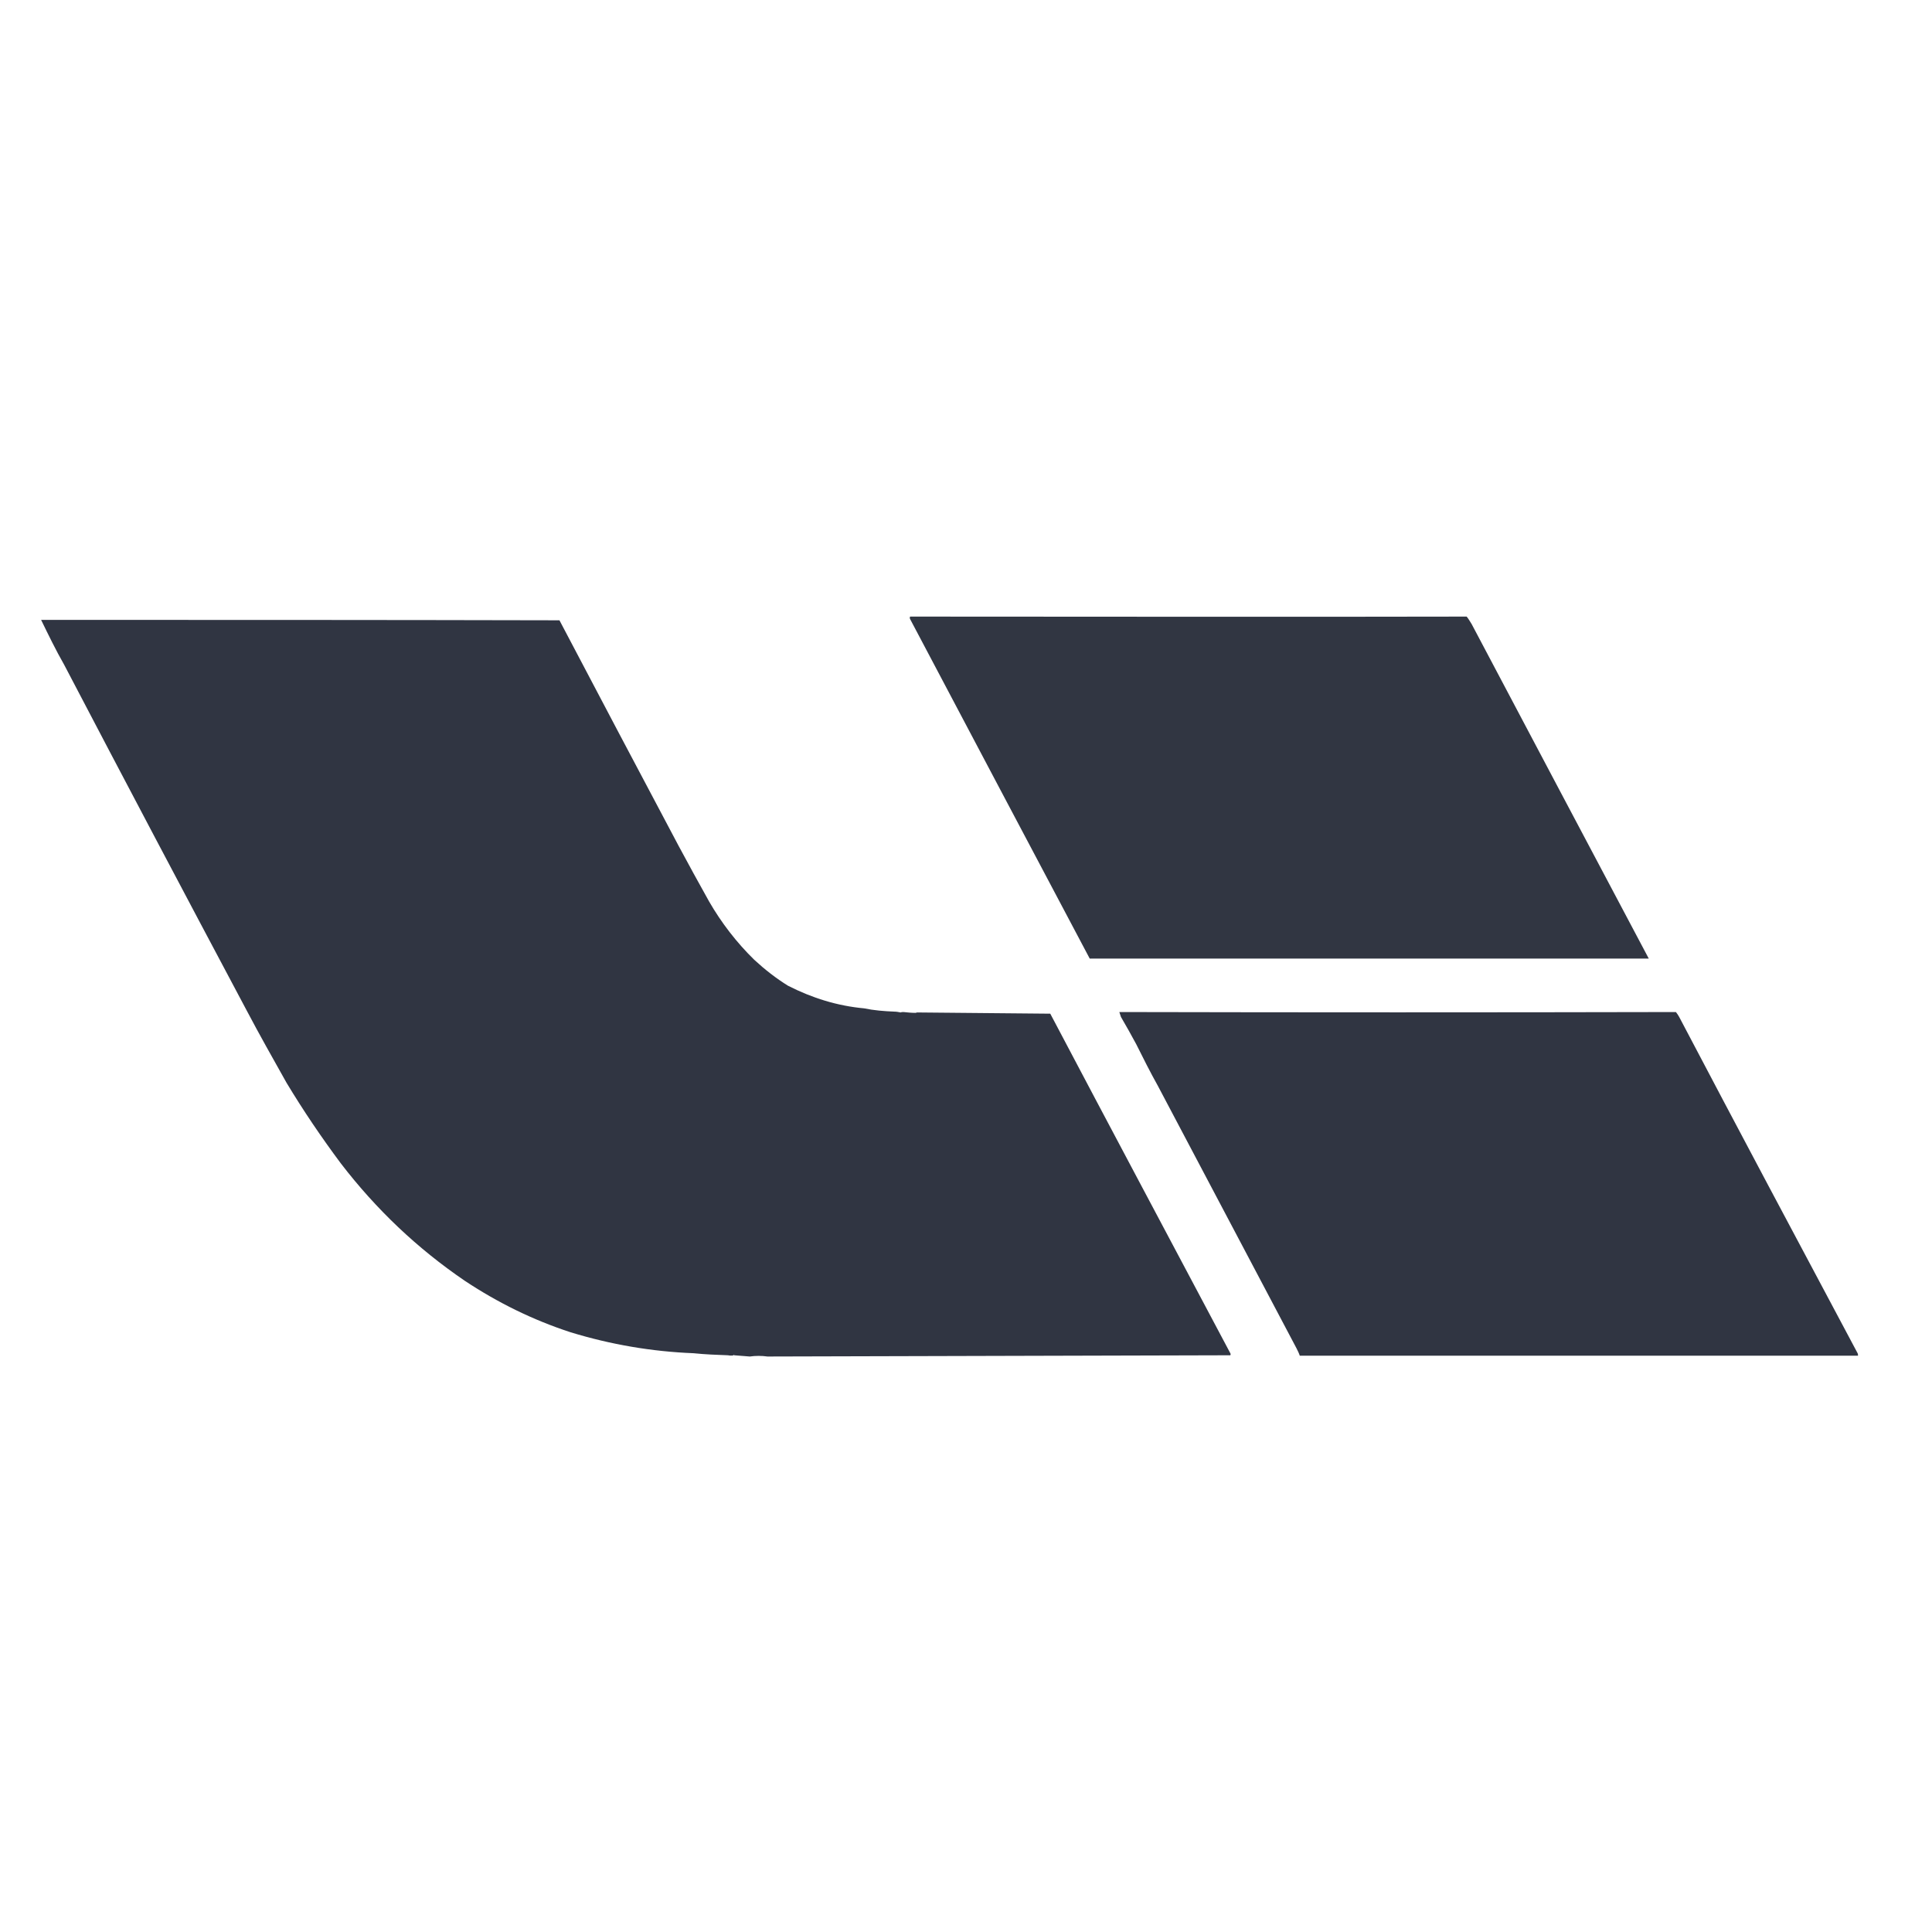
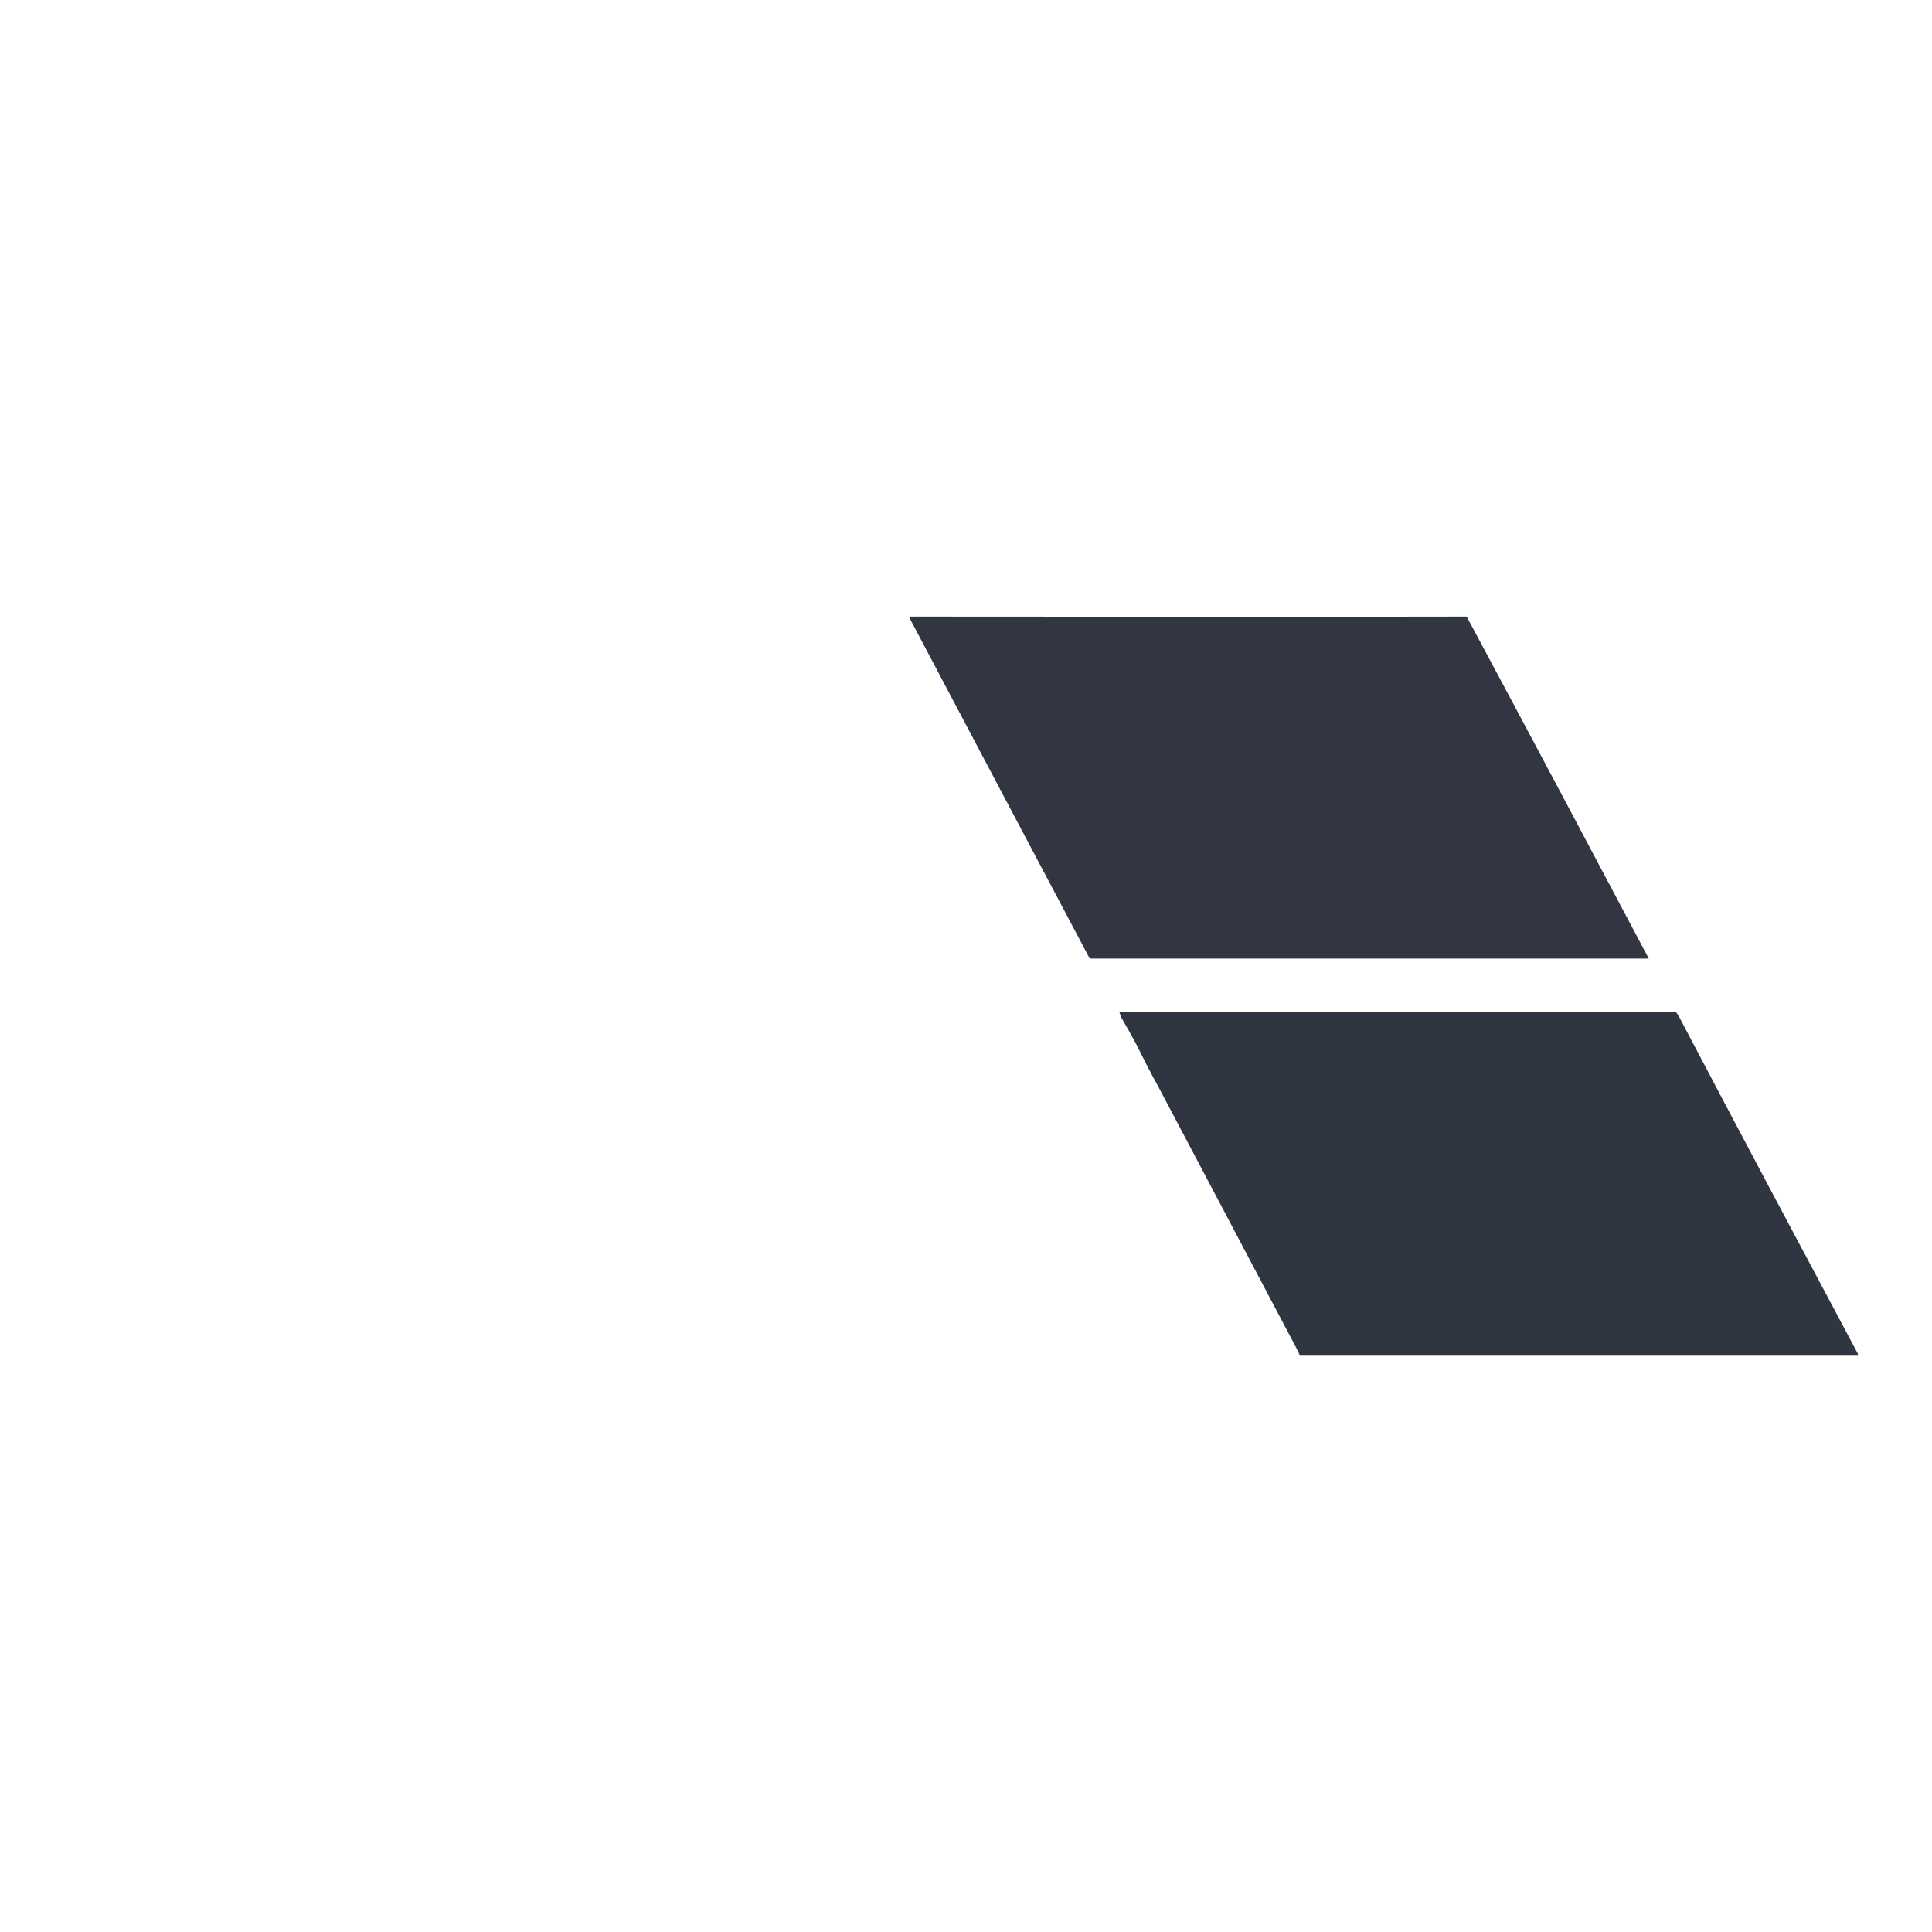
<svg xmlns="http://www.w3.org/2000/svg" width="47" height="47" viewBox="0 0 47 47" fill="none">
  <desc>
			Created with Pixso.
	</desc>
  <defs>
    <clipPath id="clip2911_32318">
      <rect id="LiXiang" width="47" height="47" fill="white" fill-opacity="0" />
    </clipPath>
  </defs>
  <g clip-path="url(#clip2911_32318)">
    <g opacity="0.992">
-       <path id="path" d="M22.14 15C26.66 15 31.17 15.01 35.68 15C35.73 15.06 35.76 15.12 35.8 15.18C37.23 17.89 38.67 20.6 40.11 23.32C35.57 23.32 31.04 23.32 26.51 23.32C25.05 20.56 23.59 17.81 22.14 15.06C22.13 15.04 22.13 15.02 22.14 15Z" fill="#2F3441" fill-opacity="1" fill-rule="evenodd" />
+       <path id="path" d="M22.14 15C26.66 15 31.17 15.01 35.68 15C37.23 17.89 38.67 20.6 40.11 23.32C35.57 23.32 31.04 23.32 26.51 23.32C25.05 20.56 23.59 17.81 22.14 15.06C22.13 15.04 22.13 15.02 22.14 15Z" fill="#2F3441" fill-opacity="1" fill-rule="evenodd" />
    </g>
    <g opacity="0.996">
-       <path id="path" d="M17.86 32.97C17.86 32.95 17.85 32.95 17.85 32.97C17.81 32.98 17.76 32.98 17.71 32.97C17.44 32.96 17.16 32.95 16.87 32.92C15.86 32.88 14.86 32.71 13.88 32.41C12.96 32.11 12.11 31.69 11.31 31.16C10.15 30.37 9.15 29.42 8.29 28.3C7.82 27.67 7.38 27.02 6.97 26.34C6.64 25.75 6.31 25.17 6 24.58C4.51 21.78 3.03 18.98 1.56 16.17C1.36 15.82 1.18 15.45 1 15.08C5.2 15.08 9.4 15.08 13.61 15.09C14.57 16.92 15.54 18.75 16.51 20.58C16.75 21.03 17 21.48 17.25 21.93C17.55 22.45 17.92 22.93 18.35 23.35C18.61 23.59 18.88 23.8 19.17 23.98C19.76 24.28 20.37 24.47 21.02 24.53C21.26 24.58 21.51 24.6 21.76 24.61C21.81 24.61 21.86 24.62 21.91 24.63C21.93 24.62 21.96 24.62 21.98 24.62C22.08 24.63 22.17 24.64 22.27 24.64C22.28 24.64 22.29 24.64 22.3 24.63C23.38 24.64 24.47 24.65 25.55 24.66C27 27.41 28.47 30.17 29.93 32.92C29.94 32.94 29.94 32.95 29.93 32.97C26.18 32.98 22.42 32.99 18.67 33C18.53 32.98 18.38 32.98 18.24 33C18.11 32.99 17.98 32.98 17.86 32.97Z" fill="#2F3441" fill-opacity="1" fill-rule="evenodd" />
-     </g>
+       </g>
    <g opacity="0.994">
      <path id="path" d="M27.23 24.62C31.75 24.63 36.26 24.63 40.77 24.62C40.8 24.66 40.83 24.7 40.85 24.74C42.29 27.48 43.74 30.2 45.19 32.92C45.2 32.94 45.2 32.96 45.2 32.98C40.67 32.98 36.15 32.98 31.62 32.98C31.6 32.92 31.57 32.86 31.54 32.8C30.41 30.66 29.29 28.54 28.17 26.42C27.98 26.08 27.81 25.74 27.64 25.4C27.52 25.18 27.4 24.96 27.27 24.74C27.26 24.7 27.24 24.66 27.23 24.62Z" fill="#2F3441" fill-opacity="1" fill-rule="evenodd" />
    </g>
    <g opacity="0.098">
      <path id="path" d="" fill="#000000" fill-opacity="1" fill-rule="nonzero" />
    </g>
    <g opacity="0.098">
      <path id="path" d="" fill="#000000" fill-opacity="1" fill-rule="nonzero" />
    </g>
    <g opacity="0.098">
      <path id="path" d="" fill="#000000" fill-opacity="1" fill-rule="nonzero" />
    </g>
    <g opacity="0.098">
      <path id="path" d="" fill="#000000" fill-opacity="1" fill-rule="nonzero" />
    </g>
    <g opacity="0.098">
      <path id="path" d="" fill="#000000" fill-opacity="1" fill-rule="nonzero" />
    </g>
    <g opacity="0.098">
      <path id="path" d="M23 24C23 24 23 24 23.01 24C23 24 23 24 23 24Z" fill="#000000" fill-opacity="1" fill-rule="evenodd" />
    </g>
  </g>
</svg>